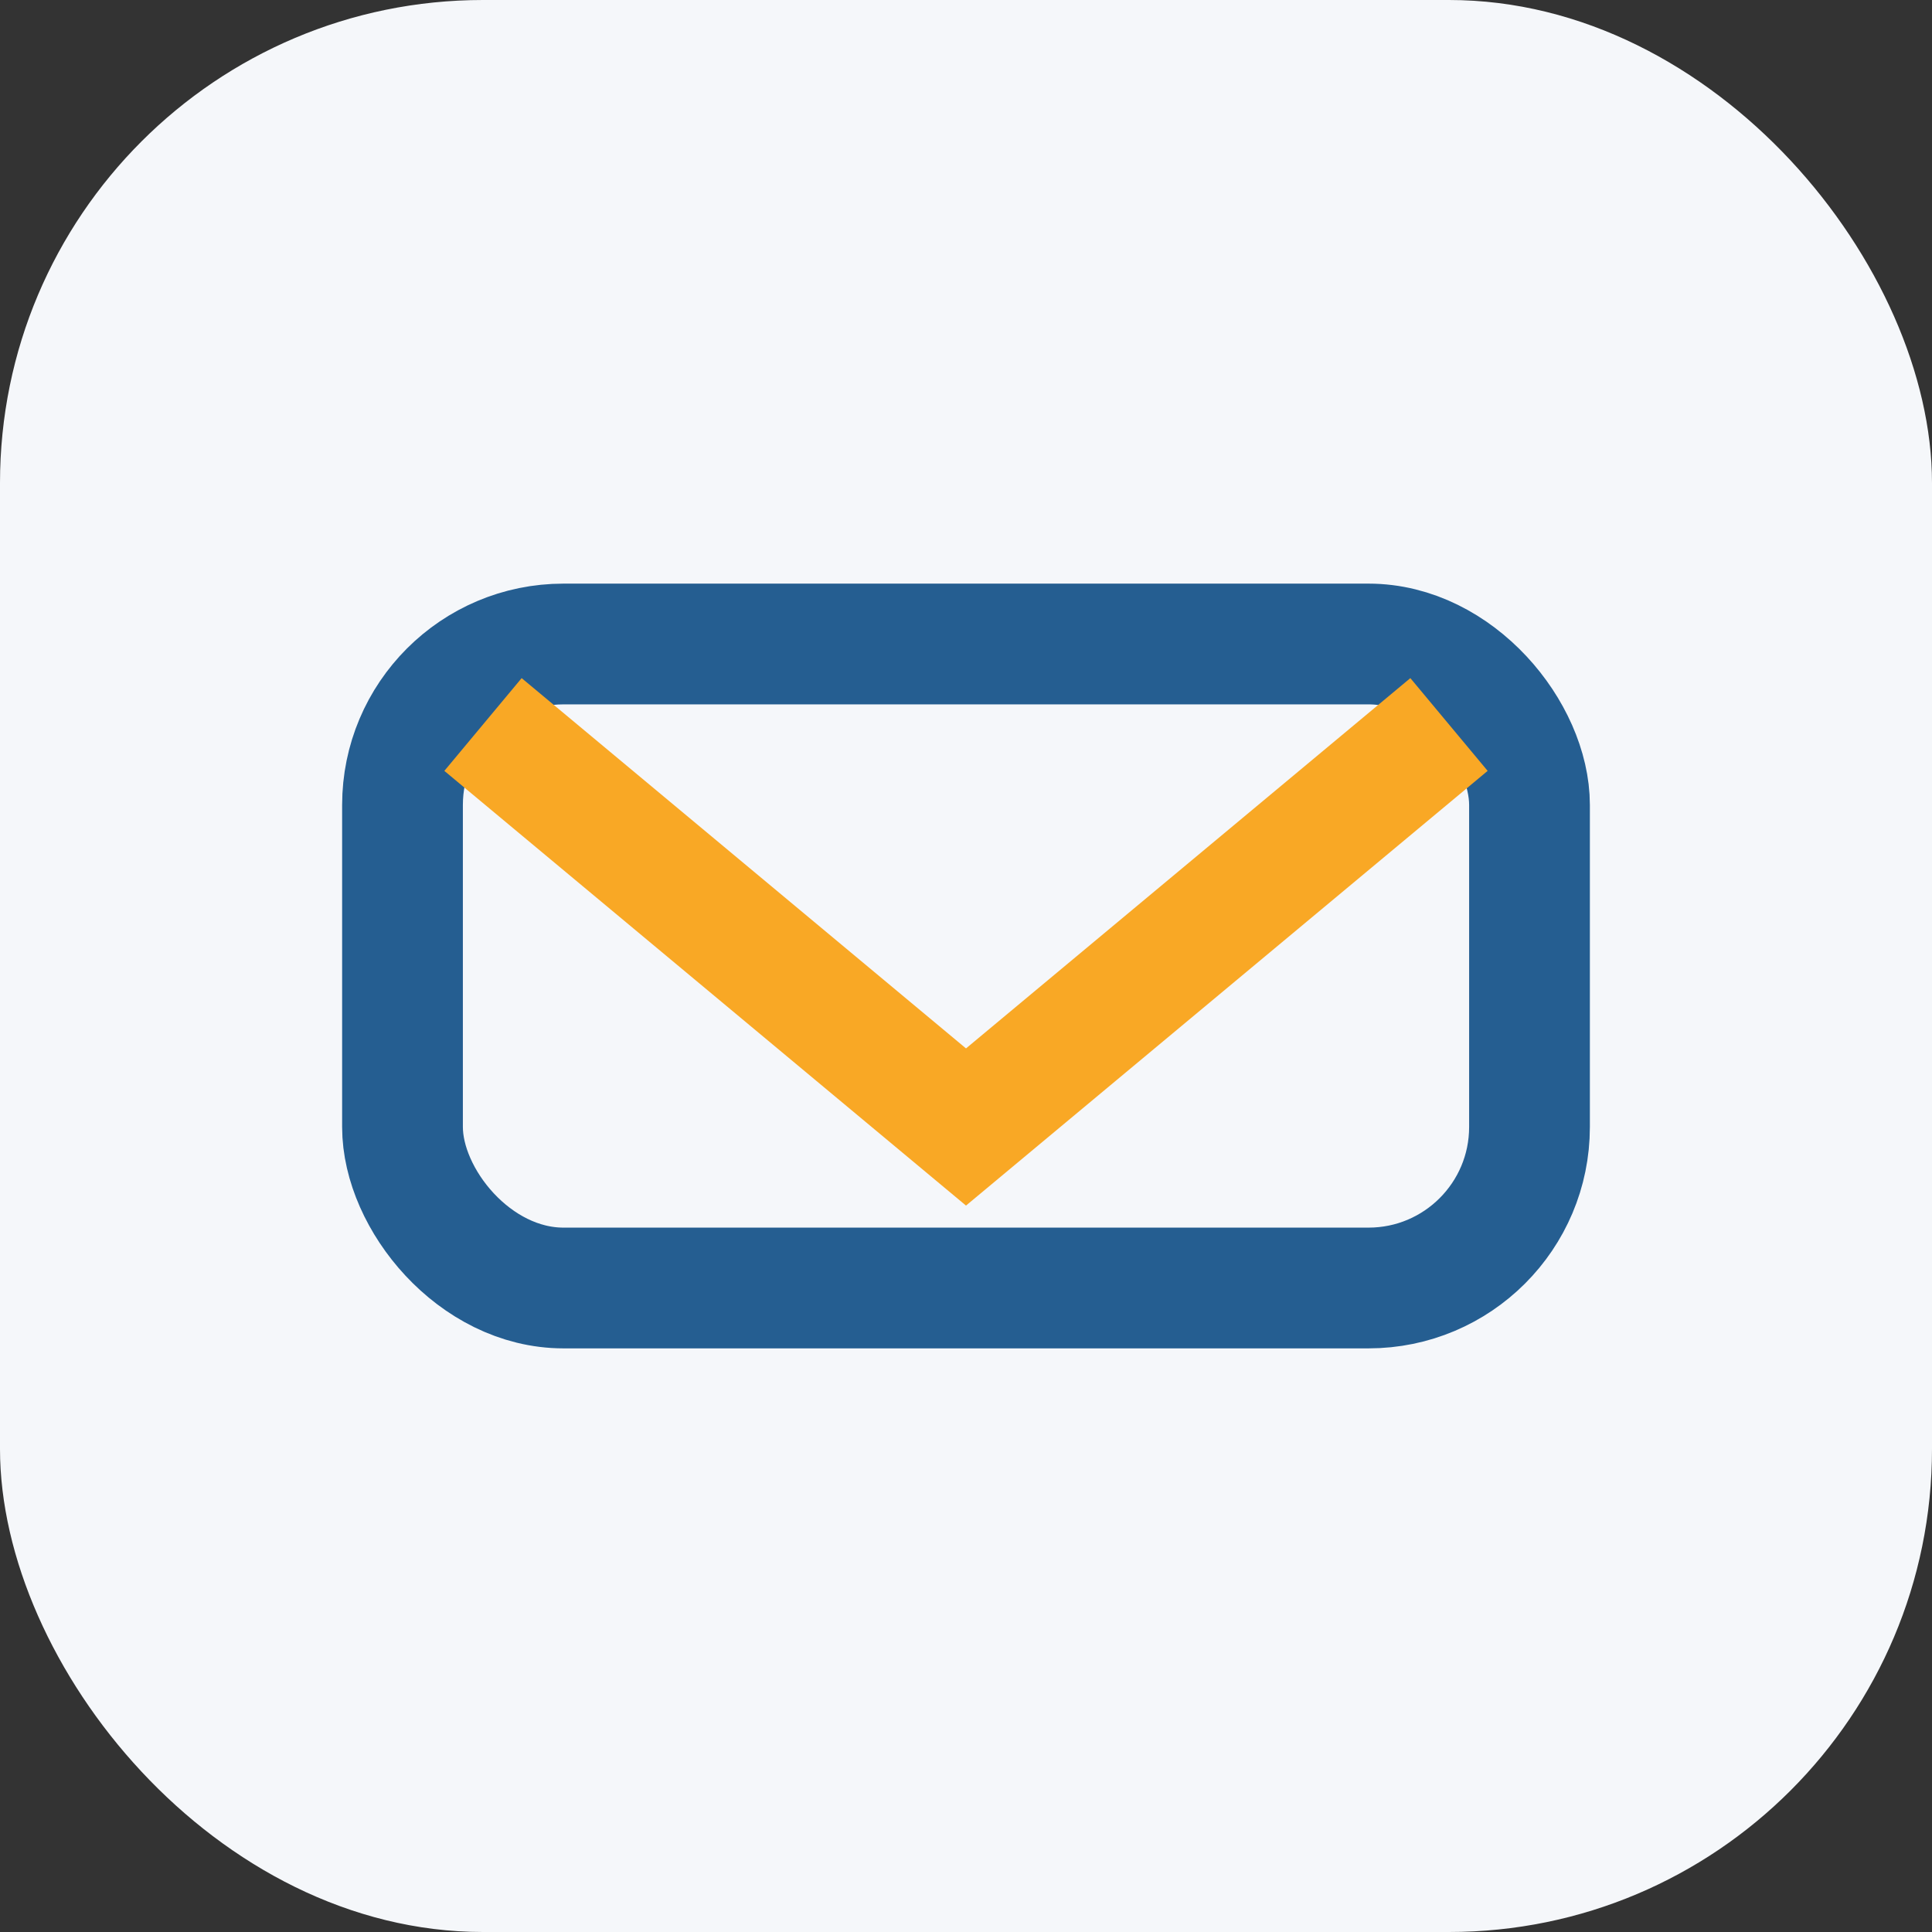
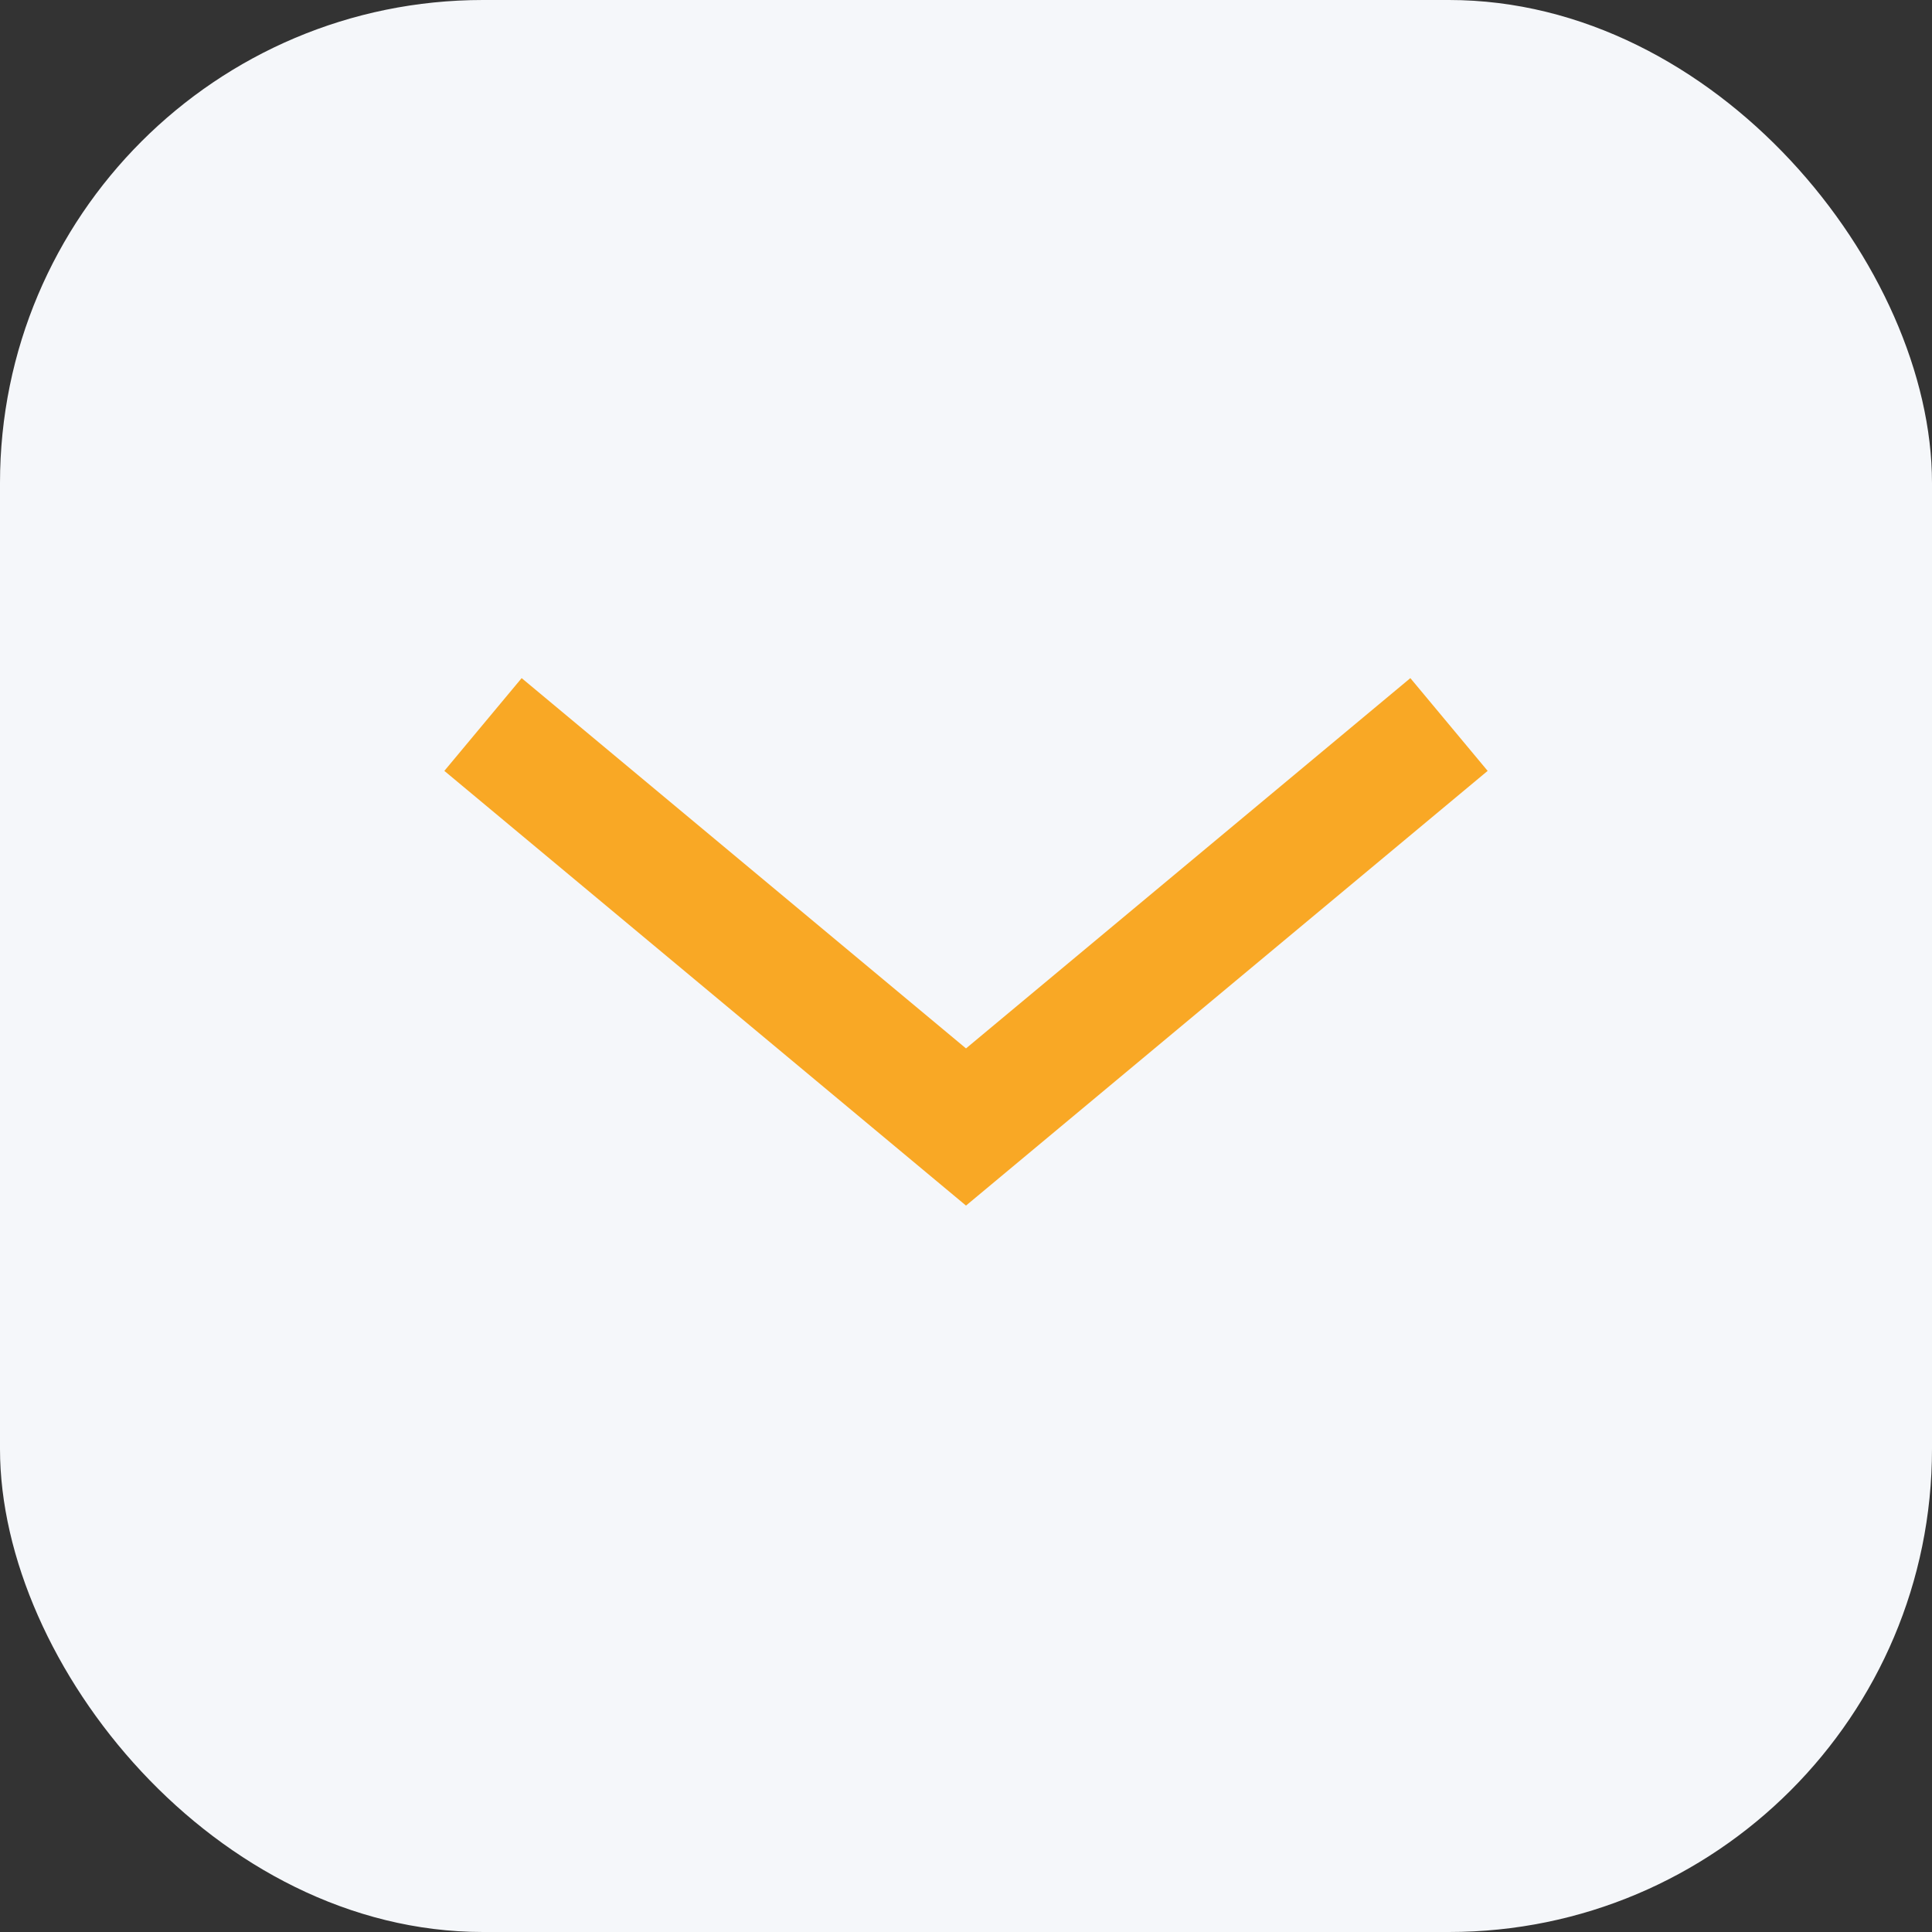
<svg xmlns="http://www.w3.org/2000/svg" viewBox="0 0 24 24" width="24" height="24">
  <rect x="0" y="0" width="24" height="24" fill="#333333" stroke="none" />
  <rect width="24" height="24" rx="6" fill="#F5F7FA" />
-   <rect x="5" y="8" width="14" height="8" rx="2" fill="none" stroke="#255E91" stroke-width="1.5" />
  <path d="M6 9l6 5 6-5" fill="none" stroke="#F9A825" stroke-width="1.5" />
</svg>